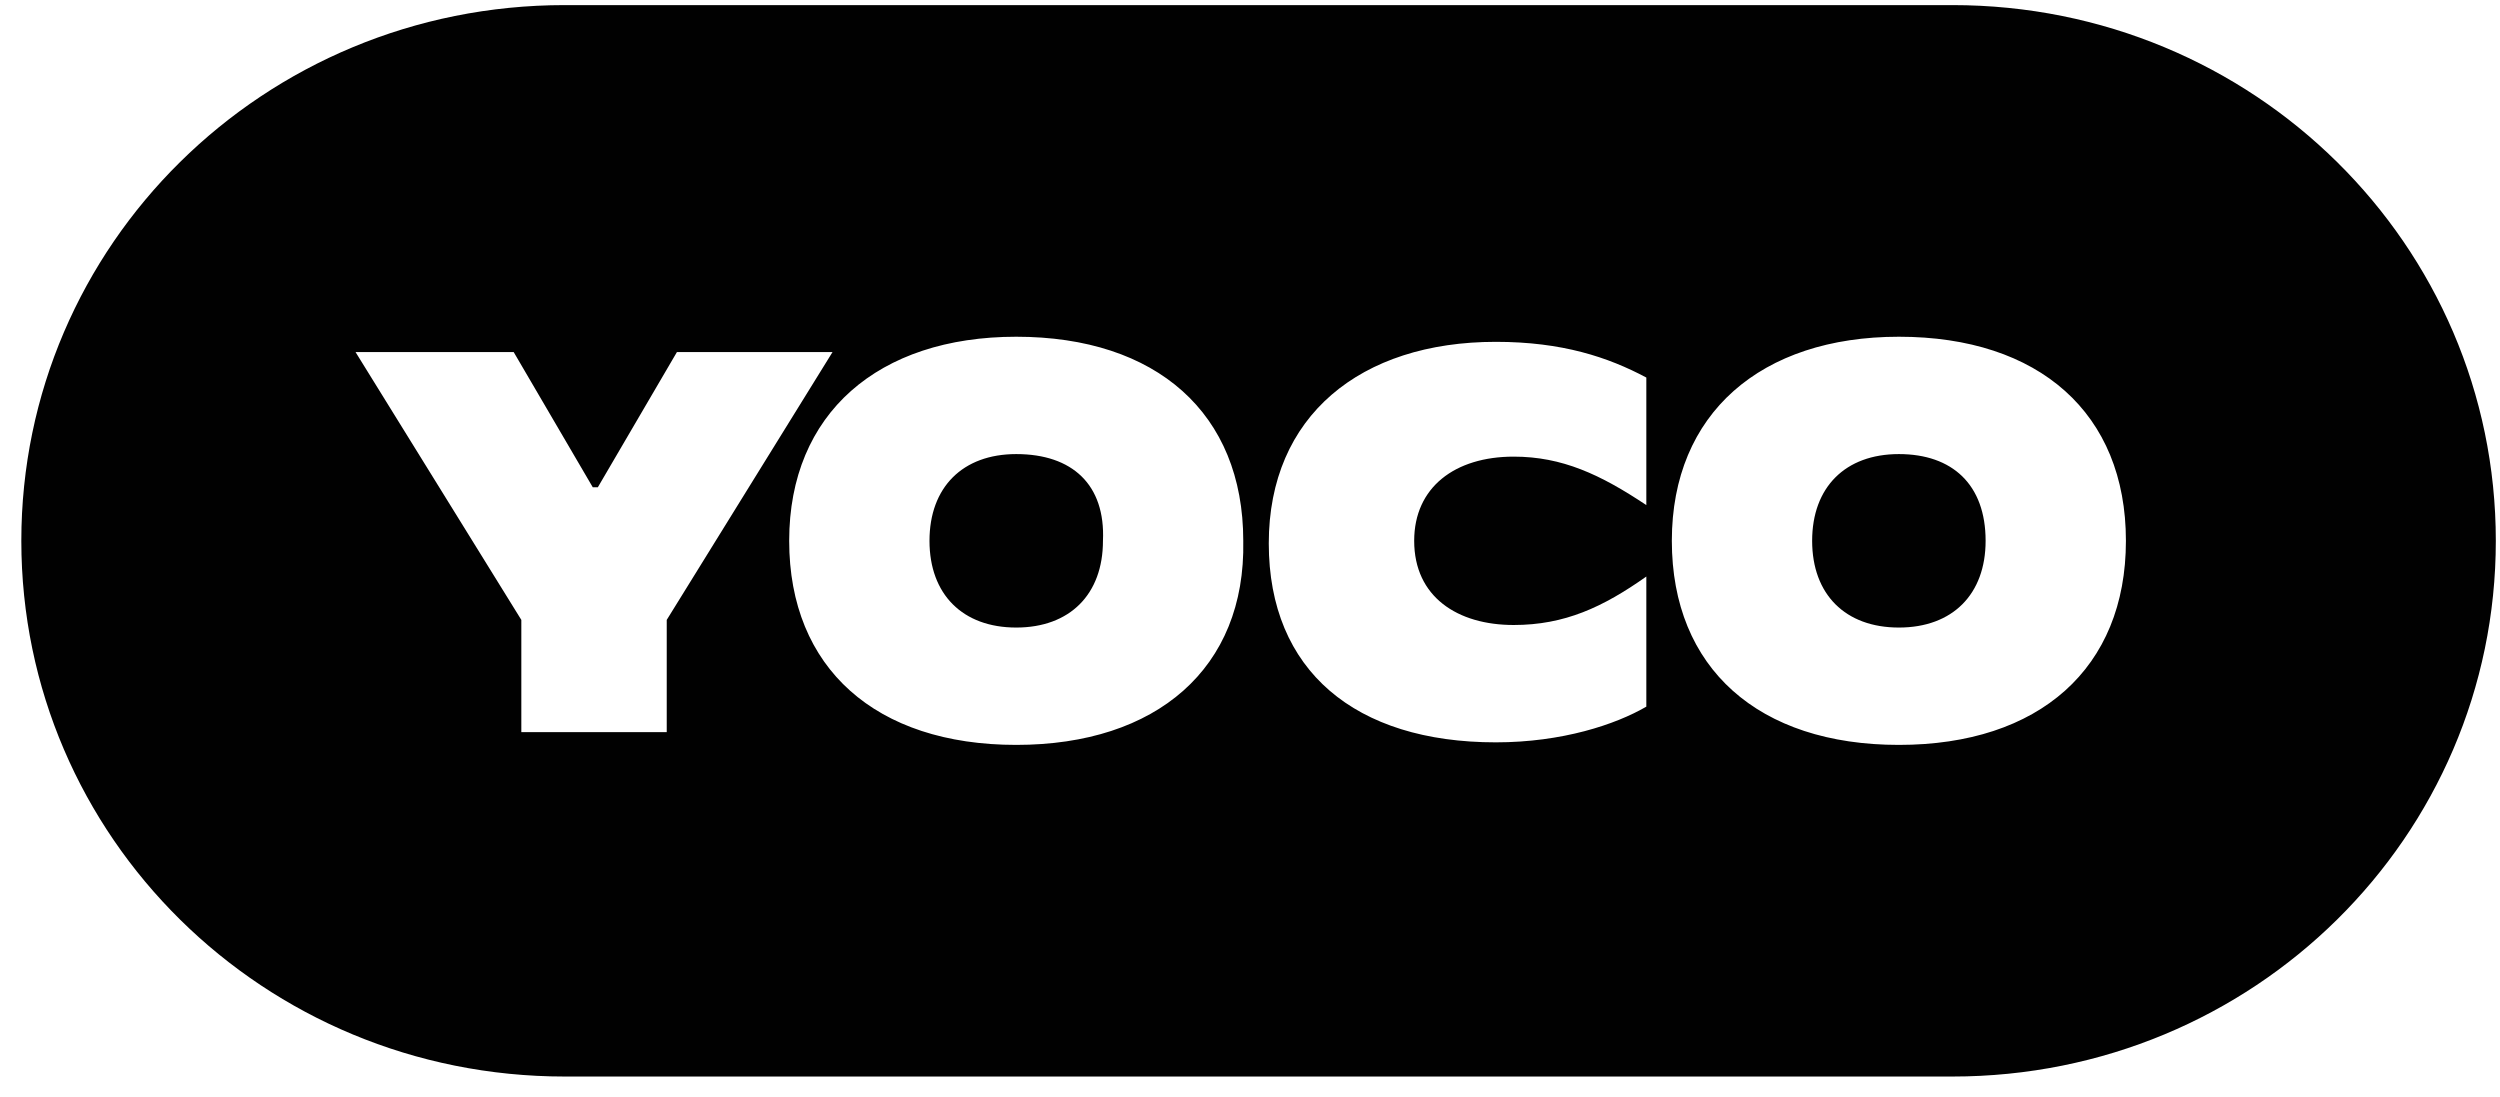
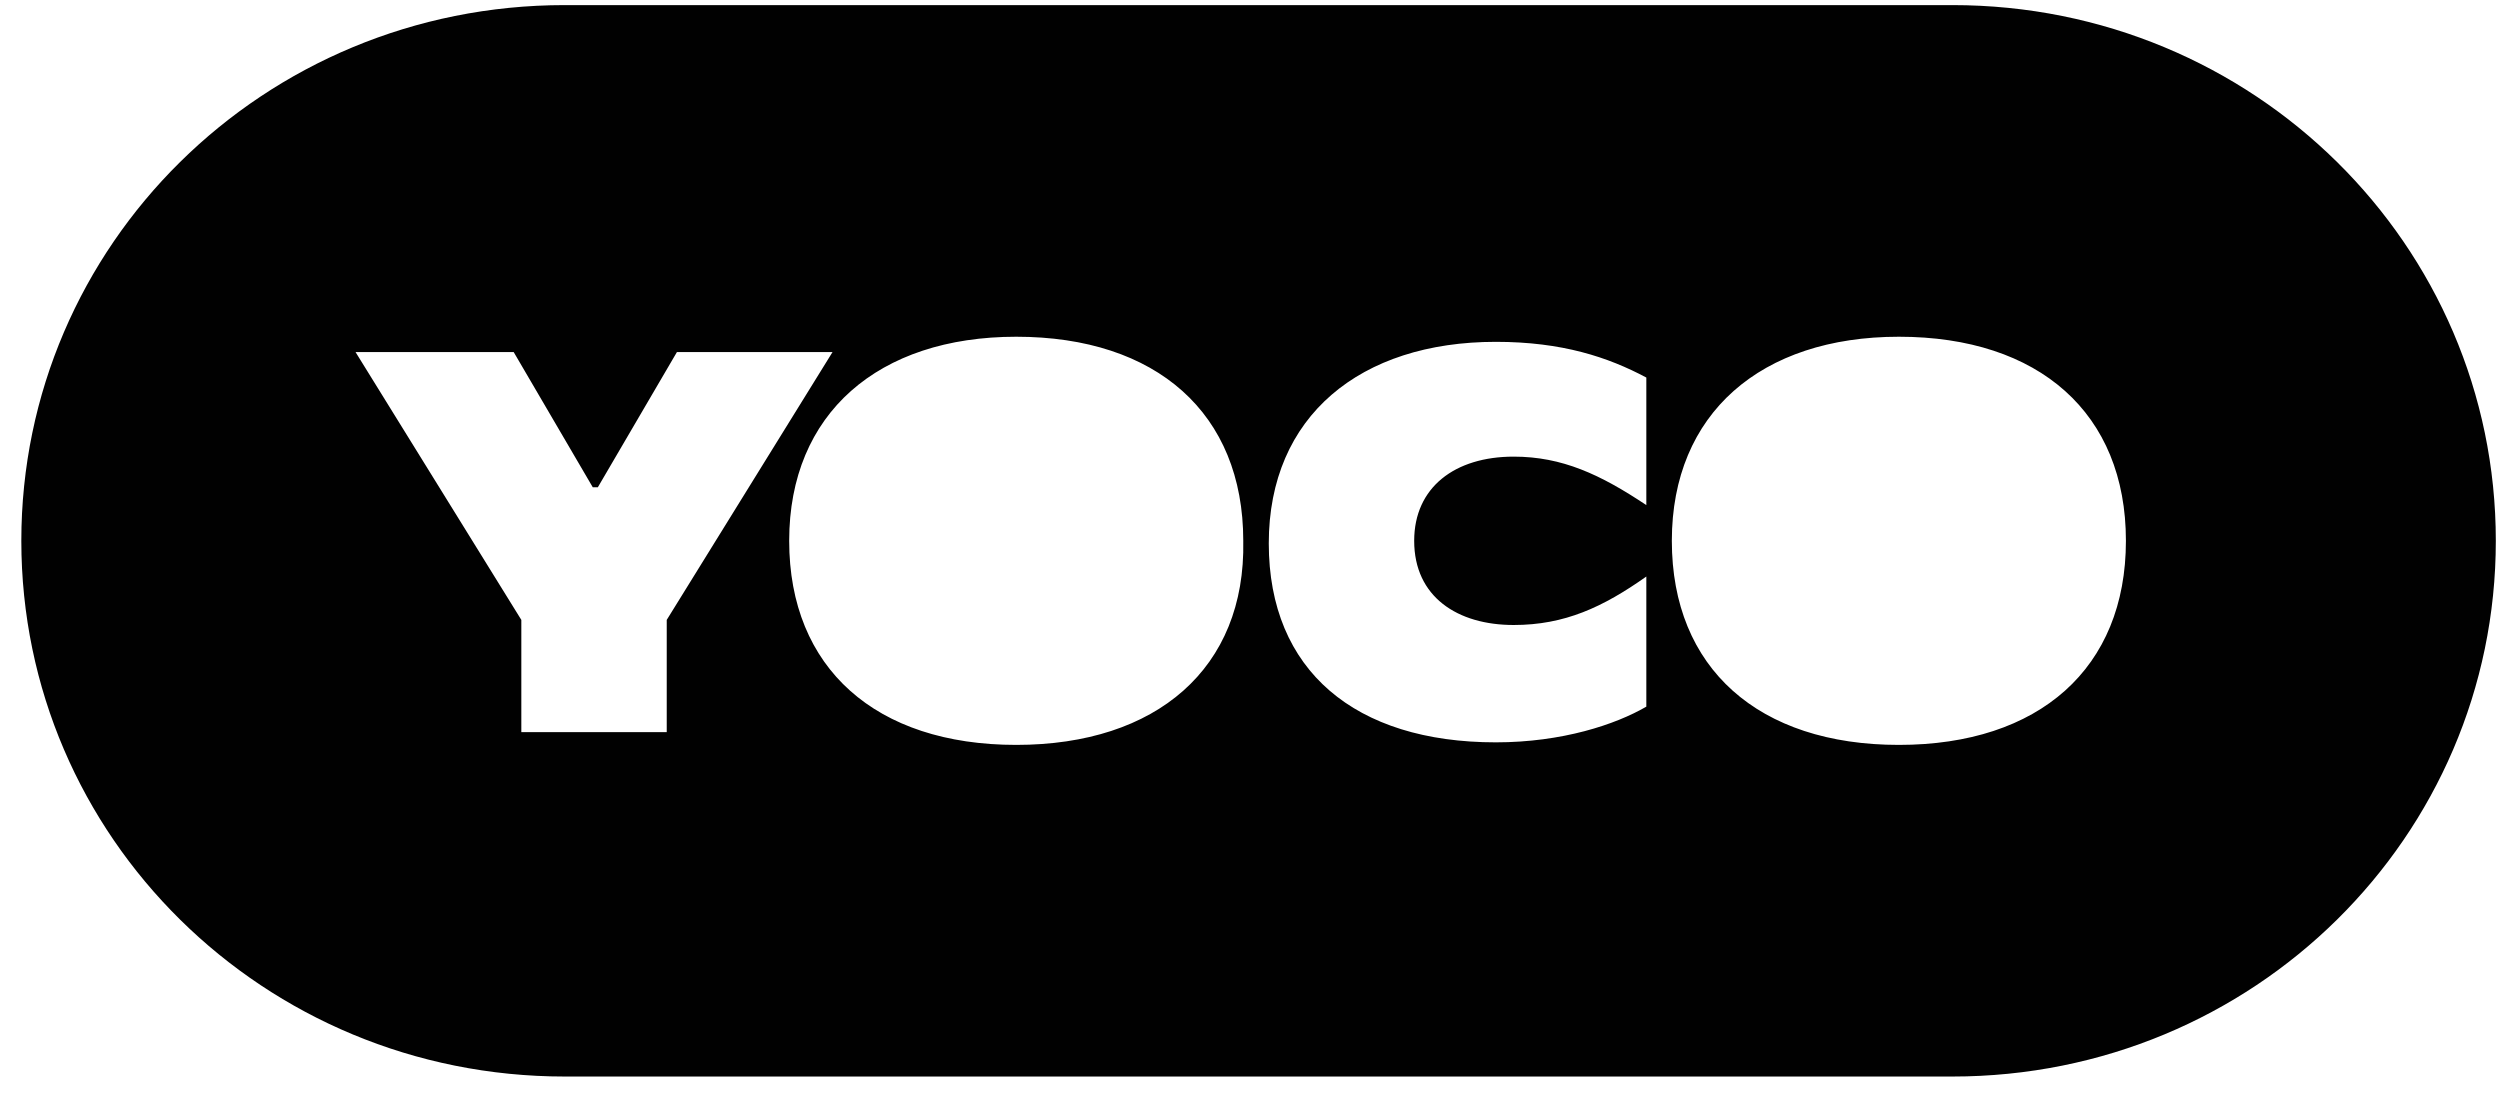
<svg xmlns="http://www.w3.org/2000/svg" width="98" height="43" viewBox="0 0 98 43" fill="none">
-   <path d="M74.436 17.8C72.336 17.8 71.036 19.1 71.036 21.2C71.036 23.3 72.336 24.6 74.436 24.6C76.536 24.6 77.836 23.3 77.836 21.2C77.836 19 76.536 17.8 74.436 17.8Z" fill="#010101" />
-   <path d="M39.836 17.8C37.736 17.8 36.436 19.1 36.436 21.2C36.436 23.3 37.736 24.6 39.836 24.6C41.936 24.6 43.236 23.3 43.236 21.2C43.336 19 42.036 17.8 39.836 17.8Z" fill="#010101" />
  <path d="M76.536 0.2H22.136C10.336 0.2 0.836 9.6 0.836 21.2C0.836 32.8 10.336 42.2 22.136 42.2H76.536C88.336 42.2 97.836 32.8 97.836 21.2C97.836 9.6 88.336 0.2 76.536 0.2ZM26.136 28.7H20.436V24.3L13.936 13.8H20.136L23.236 19.1H23.436L26.536 13.8H32.636L26.136 24.3V28.7ZM39.836 29.2C34.336 29.2 30.936 26.2 30.936 21.2C30.936 16.2 34.436 13.2 39.836 13.2C45.336 13.2 48.736 16.2 48.736 21.2C48.836 26.2 45.336 29.2 39.836 29.2ZM64.536 19.8C62.736 18.6 61.236 17.9 59.336 17.9C57.036 17.9 55.436 19.1 55.436 21.2C55.436 23.4 57.136 24.5 59.336 24.5C61.336 24.5 62.836 23.8 64.536 22.6V27.7C63.336 28.4 61.236 29.1 58.636 29.1C53.136 29.1 49.736 26.3 49.736 21.3C49.736 16.3 53.336 13.4 58.636 13.4C61.236 13.4 63.036 14 64.536 14.8V19.8ZM74.436 29.2C68.936 29.2 65.536 26.2 65.536 21.2C65.536 16.2 69.036 13.2 74.436 13.2C79.936 13.2 83.336 16.2 83.336 21.2C83.336 26.2 79.936 29.2 74.436 29.2Z" fill="#010101" />
</svg>